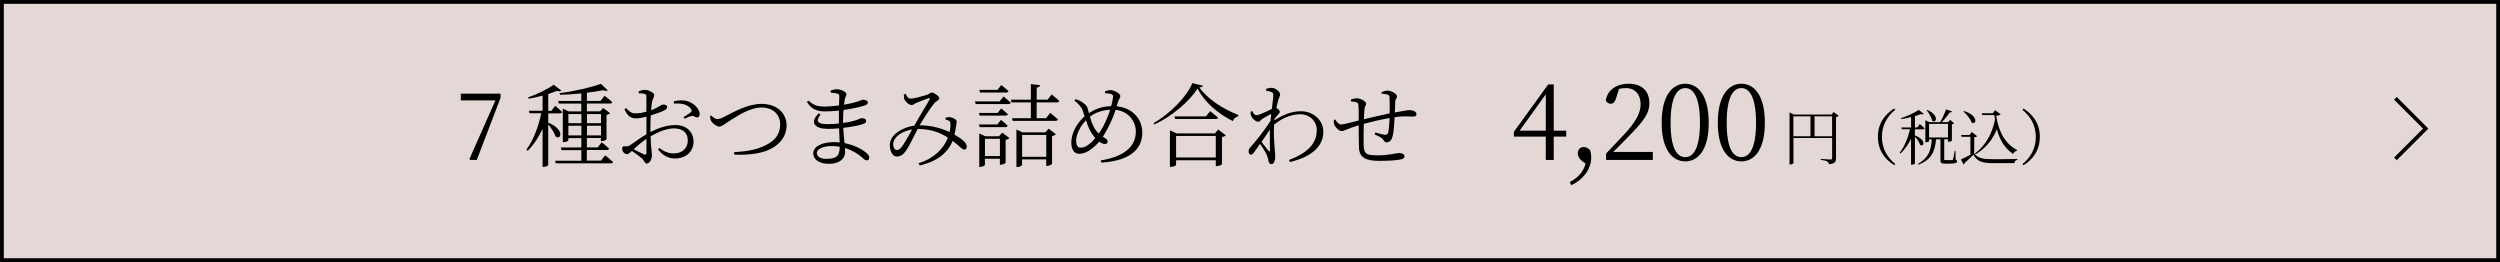
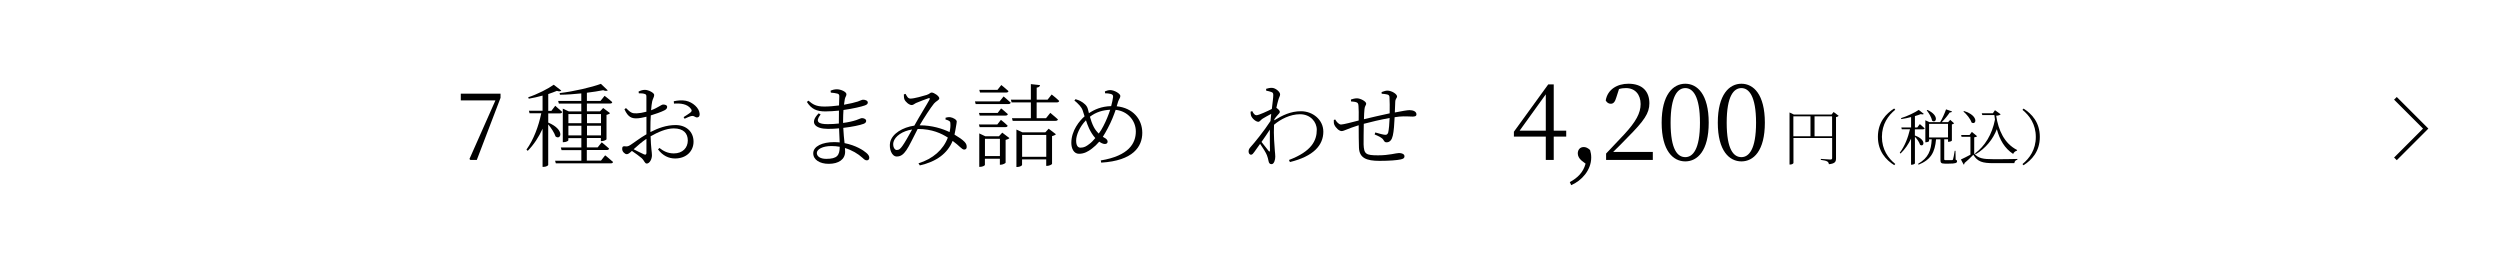
<svg xmlns="http://www.w3.org/2000/svg" id="_レイヤー_2" data-name="レイヤー 2" viewBox="0 0 522.79 54.79">
  <defs>
    <style>
      .cls-1 {
        fill: #e4d8d7;
        stroke-width: .79px;
      }

      .cls-1, .cls-2 {
        stroke: #000;
        stroke-miterlimit: 10;
      }

      .cls-2 {
        fill: none;
        stroke-width: .79px;
      }
    </style>
  </defs>
  <g id="_レイヤー_2-2" data-name="レイヤー 2">
    <g>
-       <rect class="cls-1" x=".4" y=".4" width="522" height="54" />
      <g>
        <path d="M104.67,19.59v.87l-4.96,12.98h-1.35l-.19-.19,5.43-12.25h-7.24v-1.41h8.3Z" />
        <path d="M114.64,25.63c3.59,1.52,2.64,3.76,1.54,2.91-.25-.78-.93-1.8-1.54-2.53v8.49c0,.11-.42.4-.99.4h-.19v-7.98c-.78,1.73-1.8,3.29-3.1,4.62l-.27-.25c1.5-2.09,2.53-4.86,3.1-7.6h-2.45l-.13-.53h2.85v-3.17c-.95.27-1.96.49-2.89.65l-.11-.3c1.88-.61,4.2-1.8,5.34-2.62l1.58,1.22c-.17.19-.48.21-.93.06-.49.21-1.12.44-1.8.67v3.51h.66l.8-1.06s.89.76,1.46,1.29c-.06.21-.23.3-.49.3h-2.43v1.94ZM126.59,32.51s1.01.8,1.61,1.37c-.06.21-.25.28-.48.28h-11.49l-.15-.55h5.49v-2.22h-4.14l-.15-.55h4.29v-1.96h-2.72v.47c0,.11-.47.38-.97.38h-.19v-7.01l1.25.57h2.62v-1.63h-4.69l-.15-.55h4.84v-1.58c-1.46.15-3,.27-4.46.28l-.08-.34c3.02-.36,6.71-1.22,8.64-1.94l1.44,1.37c-.19.13-.55.15-.97-.04-.95.19-2.13.38-3.4.53v1.71h2.85l.85-1.06s1.01.74,1.6,1.33c-.04.21-.21.28-.49.28h-4.81v1.63h2.75l.65-.7,1.44,1.08c-.11.13-.4.29-.74.36v5.11c-.02.11-.59.38-.99.38h-.19v-.65h-2.93v1.96h2.26l.85-1.06s.95.76,1.54,1.31c-.04.21-.23.3-.48.3h-4.18v2.22h2.96l.87-1.1ZM118.86,23.85v1.92h2.72v-1.92h-2.72ZM121.58,28.31v-2.01h-2.72v2.01h2.72ZM122.75,23.85v1.92h2.93v-1.92h-2.93ZM125.68,28.31v-2.01h-2.93v2.01h2.93Z" />
        <path d="M136.03,27.61c1.6-.82,3.34-1.46,5.26-1.46,2.18,0,3.74,1.37,3.74,3.48,0,1.94-1.46,3.51-3.86,3.51-1.35,0-2.58-.59-3.57-1.9l.3-.3c.76.61,1.71,1.14,3,1.14,1.88,0,2.93-1.2,2.93-2.7s-.91-2.53-2.94-2.53c-1.58,0-3.34.8-4.84,1.65.08,2.58.28,3.29.28,3.97,0,.85-.51,1.73-1.08,1.73-.44,0-.48-.59-1.08-1.14-.42-.36-1.33-1.04-2.03-1.5-.57.53-.82.68-1.08.68-.21,0-.42-.13-.61-.32-.25-.25-.34-.49-.34-.78,0-.44.11-.59.53-.55.51.08.76-.02,1.08-.21.7-.42,2.18-1.58,3.46-2.3v-3.67c-.68.17-1.54.34-2.09.34-.93,0-1.73-.17-2.51-1.9l.32-.25c.97.95,1.25,1.14,2.26,1.1.53-.02,1.25-.13,2.01-.34,0-1.41.02-2.68,0-3.13,0-.42-.08-.49-.38-.59-.32-.11-.7-.13-1.2-.13l-.06-.36c.4-.21.85-.36,1.33-.36.72,0,1.94.61,1.94,1.06s-.28.74-.42,1.35c-.09.4-.17,1.06-.23,1.86,1.48-.55,2.11-1.18,2.51-1.2.34,0,.84.08.85.49,0,.32-.21.55-.61.74-.7.36-1.9.76-2.81,1.04-.06.85-.08,1.77-.08,2.64v.82ZM135.18,29.03c-.91.61-1.88,1.44-2.68,2.18.7.36,1.56.8,2.15,1.06.4.17.53.02.53-.34v-2.91ZM140.89,21.17c.95-.19,1.69-.25,2.53-.1,1.46.29,2.83,1.54,2.89,2.74.02.38-.11.7-.47.74-.44.09-.61-.4-1.22-.29-.32.04-1.06.38-1.46.57l-.21-.34c.38-.25,1.25-.78,1.52-1.04.21-.23.23-.38.02-.68-.76-1.06-2.22-1.2-3.55-1.1l-.04-.49Z" />
-         <path d="M148.73,24.15c.42.46.87.74,1.27.74s.68-.06,1.69-.59c1.79-.91,4.71-2.58,7.54-2.58,3.48,0,5.26,2.15,5.26,4.5s-1.5,4.07-3.55,5.03c-1.69.82-4.43,1.23-7.39,1.08l-.04-.51c2.53-.15,4.58-.46,6.48-1.39,2.15-1.01,3.15-2.41,3.15-4.45s-1.48-3.5-3.93-3.5c-2.32,0-4.88,1.69-6.31,2.58-1.41.87-1.92,1.41-2.47,1.41s-1.37-.61-1.67-1.1c-.19-.3-.25-.68-.3-1.06l.27-.17Z" />
        <path d="M176.3,25.71c1.03-.13,1.98-.34,2.74-.59.63-.21.97-.42,1.2-.42.4,0,.89.19.89.59,0,.29-.21.48-.55.61-.72.27-2.37.63-4.24.84.06,1.23.17,2.3.27,3.19,2.36.46,3.97,1.52,4.52,2.01.42.34.65.68.65,1.04s-.21.55-.51.55c-.34,0-.55-.19-.89-.51-.97-.89-2.24-1.63-3.69-2.07.02.27.04.51.04.76,0,1.61-1.33,2.55-3.44,2.55-1.86,0-3.23-.85-3.23-2.2,0-1.5,1.96-2.34,4.33-2.34.42,0,.82.02,1.2.06-.04-.76-.09-1.79-.13-2.94-.78.08-1.56.11-2.32.11-2.66,0-3.97-1.23-1.94-3.25l.4.23c-1.22,1.58-.42,2.03,1.48,2.03.76,0,1.56-.04,2.34-.13v-.76c0-.63,0-1.29.02-1.94-.95.09-1.94.17-2.85.17-1.77,0-2.89-.46-3.86-1.98l.32-.27c.93.78,1.58,1.23,3.36,1.23.97,0,2.03-.1,3.04-.23.04-.97.06-1.71.06-1.88,0-.38-.08-.47-.38-.59-.4-.11-.78-.15-1.39-.21l-.06-.4c.36-.17.82-.3,1.33-.3.82,0,1.99.53,1.99,1.03,0,.4-.25.55-.34,1.04-.06.32-.11.7-.17,1.16,1.23-.21,2.3-.48,2.89-.67.51-.17.84-.38,1.1-.38.46,0,.99.19.99.59,0,.32-.27.48-.63.61-.68.25-2.45.67-4.46.95-.04.63-.08,1.39-.08,2.28v.42ZM175.6,30.69c-.55-.1-1.14-.15-1.73-.15-1.86,0-3.06.68-3.06,1.46,0,.67.68,1.22,1.96,1.22,2.3,0,2.81-.72,2.83-2.53Z" />
        <path d="M197.71,24.62c.3-.09.68-.15,1.01-.11.59.08,1.35.53,1.35.89,0,.3-.09.61-.15,1.04-.06.36-.17,1.04-.32,1.71.93.55,1.65,1.04,2.09,1.5.36.38.47.68.46,1.1,0,.3-.17.53-.53.53-.48,0-.99-.8-2.41-1.82-1.06,2.62-3.4,4.35-6.86,5.13l-.28-.44c3.02-.93,5.19-2.85,6.14-5.38-1.33-.85-3.27-1.8-6.27-1.8h-.04c-.84,1.6-1.8,3.67-2.36,4.43-.59.85-1.14,1.33-2.01,1.33-1.06,0-1.65-1.61-1.39-2.96.4-1.84,2.64-3.15,5.07-3.5l.09-.17c.89-1.63,2.6-4.37,3.06-5.24.15-.3.06-.4-.19-.32-.68.23-1.86.68-2.58.99-.32.13-.59.44-.93.44-.55,0-1.33-.67-1.54-1.22-.09-.25-.11-.68-.11-1.01l.36-.11c.29.51.48.99,1.03.99.78,0,2.68-.55,3.36-.76.67-.21.76-.51,1.06-.51.51,0,1.6.76,1.6,1.2,0,.4-.68.59-1.1,1.1-.61.72-2.18,3.12-2.96,4.48l-.04.08h.09c2.49,0,4.67.7,6.16,1.41.17-.72.21-1.35.17-1.77,0-.32-.06-.44-.3-.59-.21-.11-.42-.19-.72-.27l.02-.36ZM190.75,27.08c-2.03.3-3.59,1.41-3.91,2.62-.21.82.17,1.67.68,1.67s.76-.27,1.18-.84c.46-.61,1.33-2.17,2.05-3.46Z" />
        <path d="M209.86,20.16s.91.76,1.5,1.31c-.06.19-.23.29-.49.29h-6.84l-.15-.55h5.15l.84-1.04ZM209.35,22.67s.87.68,1.41,1.2c-.06.21-.25.3-.49.3h-5.4l-.15-.55h3.91l.72-.95ZM204.71,26.03h3.84l.76-.97s.89.7,1.41,1.23c-.04.19-.21.29-.46.29h-5.4l-.15-.55ZM204.94,19.36l-.15-.57h3.8l.8-1.01s.91.72,1.5,1.27c-.04.21-.23.3-.49.3h-5.45ZM209.59,27.74l1.5,1.14c-.13.15-.44.3-.8.38v4.77c-.02.11-.61.42-1.01.42h-.19v-1.25h-3.13v1.29c0,.13-.49.4-.99.4h-.19v-6.99l1.25.59h2.87l.68-.74ZM209.1,32.64v-3.61h-3.13v3.61h3.13ZM216.78,21.41v3.31h1.96l.89-1.12s.97.8,1.6,1.37c-.06.21-.23.3-.51.3h-8.95l-.15-.55h3.95v-3.31h-4.03l-.15-.57h4.18v-3.25l1.92.21c-.04.27-.23.46-.7.53v2.51h2.28l.85-1.08s.99.76,1.58,1.35c-.06.21-.23.3-.47.3h-4.24ZM219.3,26.92l1.52,1.16c-.13.13-.44.3-.82.38v5.81c-.02.13-.61.42-1.03.42h-.19v-1.35h-5.05v1.16c0,.13-.47.42-.99.42h-.19v-7.83l1.27.59h4.77l.7-.76ZM218.79,32.79v-4.58h-5.05v4.58h5.05Z" />
        <path d="M233.55,22.23c3.34.34,5.32,2.68,5.32,5.55s-1.9,5.83-8.59,6.23l-.09-.46c5.89-.97,7.33-3.61,7.33-6.06,0-2.24-1.69-4.26-4.22-4.52-.38,1.1-.85,2.36-1.67,3.89-.36.67-.68,1.25-1.01,1.75.11.06.21.13.32.19.36.19.68.44.68.82,0,.34-.25.49-.59.49-.38,0-.84-.25-1.16-.49-.48.57-.97,1.03-1.54,1.46-.76.59-1.61,1.08-2.7,1.08s-1.6-1.12-1.6-2.28c0-2.6,1.75-4.67,2.77-5.55-.13-.46-.27-.89-.4-1.25-.25-.72-.84-1.31-1.73-2.07l.25-.27c.46.13.93.32,1.27.55.44.29,1.1.7,1.31,1.54.06.23.13.53.21.84,1.18-.78,2.6-1.42,4.65-1.48.19-.72.34-1.39.4-1.9.04-.44-.17-.55-.51-.65-.34-.09-.7-.13-1.16-.13l-.04-.4c.3-.13.74-.27,1.1-.27.87,0,2.13.74,2.13,1.23,0,.38-.28.65-.46,1.16l-.3.99ZM229.05,28.88c-.55-.61-.99-1.35-1.31-2.03-.25-.55-.47-1.14-.65-1.69-1.33,1.35-2.05,3.12-2.05,4.22s.38,1.5.91,1.5c.76,0,1.23-.29,1.86-.78.4-.29.82-.72,1.23-1.22ZM232.16,22.95c-1.56.08-2.93.47-4.24,1.46.19.7.46,1.48.82,2.17.28.53.65.99,1.03,1.35.36-.47.68-1.01.95-1.54.59-1.12,1.08-2.34,1.44-3.44Z" />
-         <path d="M251.56,17.94c-.06.23-.3.3-.76.34,1.67,2.39,4.83,4.45,8.17,5.77l-.04.29c-.55.09-.99.51-1.12.99-3.13-1.56-6.02-4.05-7.37-6.82-1.77,2.75-5.47,5.89-9.06,7.52l-.15-.29c3.25-1.8,7.09-5.62,8.09-8.36l2.24.55ZM254.75,27.08l1.58,1.22c-.13.15-.44.3-.8.38v5.66c-.02.13-.68.4-1.1.4h-.19v-1.23h-8.3v.97c0,.13-.55.42-1.08.42h-.21v-7.64l1.39.63h8.02l.7-.8ZM253.06,23.24s1.01.78,1.65,1.37c-.06.19-.25.28-.51.28h-8.45l-.15-.55h6.59l.87-1.1ZM254.24,32.93v-4.5h-8.3v4.5h8.3Z" />
        <path d="M266.47,25.16c1.69-1.04,3.42-1.9,5.59-1.9,2.47,0,4.67,1.79,4.67,4.27,0,2.83-2.03,5.15-6.99,6.36l-.19-.44c4.75-1.79,5.81-4.08,5.81-6.31,0-1.67-1.35-3.25-3.51-3.25-2.05,0-4.07,1.04-5.43,2.2-.11,2.15.09,4.41.17,5.43.04.49.09.84.09,1.25,0,.65-.25,1.56-.78,1.56-.36,0-.55-.21-.63-.65-.09-.46-.17-.78-.34-1.22-.17-.48-.85-1.56-1.42-2.38-.44.63-.85,1.22-1.22,1.71-.23.32-.4.55-.68.57-.28,0-.51-.28-.51-.67,0-.34.08-.57.44-.97.76-.82,2.83-3.38,4.14-5.41.04-.51.09-1.01.15-1.5-.65.34-1.31.72-1.8,1.01-.42.27-.59.65-.89.65-.53,0-1.35-.72-1.54-1.33-.08-.29-.08-.55-.08-.78l.34-.13c.28.57.55.87.89.87.46,0,2.34-.87,3.21-1.31.15-1.29.3-2.34.3-2.91,0-.44-.11-.53-.44-.65-.27-.1-.61-.19-1.04-.27l-.02-.38c.36-.11.74-.21,1.18-.21.8,0,1.75.84,1.75,1.37,0,.38-.23.57-.42,1.33-.08.28-.23.84-.36,1.48.32.21.72.57.72.82.02.23-.19.4-.44.68-.21.23-.46.53-.68.85l-.04.21ZM265.57,31.45c0-.93-.06-2.64-.02-4.35-.51.8-1.14,1.71-1.75,2.58.55.72,1.23,1.56,1.5,1.9.15.17.25.17.27-.13Z" />
        <path d="M288.92,19.25c.44-.15.82-.3,1.2-.3.91,0,2.03.72,2.03,1.23,0,.32-.36.44-.38,1.1-.04.59-.06,1.35-.09,2.24,1.46-.29,2.64-.49,3.06-.49.78,0,1.46.29,1.46.87,0,.38-.28.48-.82.48-.74,0-1.42-.11-2.75,0-.3.04-.63.08-.99.13-.06,1.35-.17,2.98-.38,3.84-.19.87-.61,1.41-1.29,1.41-.27,0-.42-.06-.63-.42-.28-.57-1.12-.89-1.88-1.22l.13-.42c.84.25,1.77.49,2.09.49.28,0,.47-.08.61-.46.15-.61.27-1.99.3-3.06-1.86.34-4.05.85-5.4,1.22-.02,1.65-.06,3.44-.04,4.31.08,2.03.48,2.28,3.04,2.28,2.34,0,3.76-.48,4.37-.48s1.14.23,1.14.68c0,.38-.23.53-.8.66-.76.17-2.43.3-4.41.3-2.74,0-4.22-.59-4.31-2.74-.06-1.04-.04-2.91-.06-4.71-2.28.7-3.06,1.22-3.57,1.22s-1.25-.67-1.54-1.37c-.11-.23-.09-.59-.09-.95l.28-.11c.3.51.78,1.06,1.23,1.06s2.43-.51,3.69-.84c.02-1.31.02-2.49-.04-3.04-.04-.55-.15-.66-.46-.78-.28-.11-.74-.13-1.1-.17l-.02-.4c.36-.11.78-.25,1.27-.25.7,0,1.92.63,1.92,1.12,0,.34-.3.42-.36,1.16-.06.46-.08,1.22-.11,2.09,1.25-.3,3.65-.87,5.38-1.23.02-1.16.02-2.66-.04-3.42-.02-.3-.17-.46-.49-.53-.3-.08-.68-.11-1.14-.15l-.02-.38Z" />
        <path d="M327.52,28.57h-2.61v4.87h-1.66v-4.87h-6.67v-1.02l7.18-9.9h1.15v9.68h2.61v1.24ZM323.25,27.32v-7.6l-5.47,7.6h5.47Z" />
        <path d="M330.74,33.59c-.55-.47-.8-1-.8-1.51,0-.71.42-1.33,1.24-1.33.42,0,.82.15,1.33.62.16.55.24,1,.24,1.57,0,2.66-2.04,4.87-4.19,5.78l-.29-.64c1.64-.89,2.81-2.04,3.3-3.86l-.84-.64Z" />
        <path d="M345.63,31.78v1.66h-9.77v-1.33c1.37-1.42,2.75-2.9,3.81-4.03,2.44-2.64,3.41-4.45,3.41-6.31,0-1.99-1.15-3.35-3.06-3.35-.42,0-.93.04-1.46.2l-.55,1.71c-.27.95-.6,1.37-1.17,1.37-.49,0-.82-.27-1.06-.69.38-2.33,2.44-3.5,4.74-3.5,2.99,0,4.39,1.66,4.39,4.1,0,2.04-1.06,3.63-4.61,7.18-.62.67-1.75,1.79-2.97,2.99h8.31Z" />
        <path d="M357.32,25.66c0,5.92-2.39,8.09-4.9,8.09s-4.94-2.17-4.94-8.09,2.42-8.15,4.94-8.15,4.9,2.22,4.9,8.15ZM352.43,32.86c1.55,0,3.06-1.6,3.06-7.2s-1.51-7.24-3.06-7.24-3.08,1.55-3.08,7.24,1.48,7.2,3.08,7.2Z" />
        <path d="M369.06,25.66c0,5.92-2.39,8.09-4.9,8.09s-4.94-2.17-4.94-8.09,2.42-8.15,4.94-8.15,4.9,2.22,4.9,8.15ZM364.16,32.86c1.55,0,3.06-1.6,3.06-7.2s-1.51-7.24-3.06-7.24-3.08,1.55-3.08,7.24,1.48,7.2,3.08,7.2Z" />
        <path d="M384.5,24.23c-.09.1-.3.22-.56.25v8.64c0,.66-.16,1.09-1.49,1.22-.04-.27-.13-.46-.35-.58-.23-.13-.62-.24-1.34-.33v-.2s1.67.13,1.99.13c.29,0,.38-.1.38-.33v-4.17h-8.09v5.22c0,.11-.3.33-.67.33h-.15v-10.89l.9.43h7.89l.43-.53,1.08.82ZM375.02,28.5h3.58v-4.18h-3.58v4.18ZM383.12,28.5v-4.18h-3.67v4.18h3.67Z" />
        <path d="M396.11,22.7l.22.25c-1.47,1.19-2.79,3.01-2.79,5.67s1.32,4.48,2.79,5.67l-.22.25c-1.71-1.09-3.41-2.88-3.41-5.93s1.7-4.84,3.41-5.93Z" />
        <path d="M400.44,28.34c2.51.9,1.86,2.5,1.08,1.94-.15-.53-.63-1.23-1.08-1.68v5.57c0,.06-.29.28-.7.28h-.11v-5.46c-.54,1.18-1.28,2.23-2.2,3.12l-.16-.18c1.03-1.33,1.72-3.13,2.14-4.9h-1.72l-.09-.38h2.04v-2.17c-.66.18-1.37.32-2.03.42l-.08-.2c1.32-.39,2.93-1.18,3.71-1.72l1.06.84c-.11.13-.33.13-.63.04-.34.14-.76.28-1.23.42v2.38h.49l.54-.71s.62.52,1,.89c-.03.14-.15.2-.33.2h-1.71v1.32ZM408.96,33.39c.25.1.29.19.29.35,0,.33-.32.48-1.7.48h-.85c-.79,0-.92-.2-.92-.76v-4.33h-.92c-.24,2.69-1.06,4.26-3.66,5.31l-.09-.19c2.15-1.24,2.72-2.76,2.85-5.12h-.56v.37c0,.08-.34.25-.67.25h-.11v-4.6l.85.39h2.25c.46-.77.95-1.86,1.23-2.67l1.25.43c-.05.14-.2.23-.47.2-.41.63-1.04,1.42-1.68,2.04h1.32s.03-.01.03-.01l.42-.47.82.73c-.09.09-.27.19-.47.23v3.38c-.01.06-.32.25-.65.25h-.15v-.53h-.8v4.14c0,.18.04.23.33.23h.67c.32,0,.54,0,.65-.01.1-.01.15-.04.19-.16.08-.2.23-1.03.35-1.79h.16l.04,1.85ZM403.06,22.99c2.56,1.17,1.82,2.9.98,2.24-.14-.7-.68-1.6-1.13-2.15l.15-.09ZM403.4,28.75h3.96v-2.85h-3.96v2.85Z" />
        <path d="M412.85,32.12c.87,1.01,1.84,1.17,4.01,1.17,1.48,0,3.48,0,5-.05v.18c-.37.06-.58.3-.63.7h-4.36c-2.3,0-3.32-.29-4.22-1.75-.52.56-1.36,1.33-1.86,1.74.03.18-.03.25-.15.32l-.58-1.08c.49-.22,1.27-.61,1.99-1v-3.74h-1.86l-.08-.38h1.76l.48-.65,1.1.91c-.09.09-.27.19-.61.23v3.41ZM410.71,23.22c3.17.98,2.56,3.04,1.57,2.39-.23-.76-1.04-1.74-1.7-2.29l.13-.1ZM413.01,32.08c2.04-1.49,3.58-3.98,4.17-7.07-.05-.3-.09-.62-.13-.95h-2.52l-.11-.37h2.32l.44-.65,1.19.86c-.16.18-.49.28-.94.3.47,3,1.67,5.8,4.39,7.17l-.05.14c-.35.09-.66.35-.79.68-1.79-1.18-2.8-2.93-3.41-5.18-.8,2.11-2.34,4.01-4.42,5.24l-.15-.19Z" />
        <path d="M423.15,22.7c1.71,1.09,3.41,2.88,3.41,5.93s-1.7,4.84-3.41,5.93l-.22-.25c1.47-1.19,2.79-3.01,2.79-5.67s-1.32-4.48-2.79-5.67l.22-.25Z" />
      </g>
      <polyline class="cls-2" points="500.92 33.22 507.25 26.89 500.92 20.56" />
    </g>
  </g>
</svg>